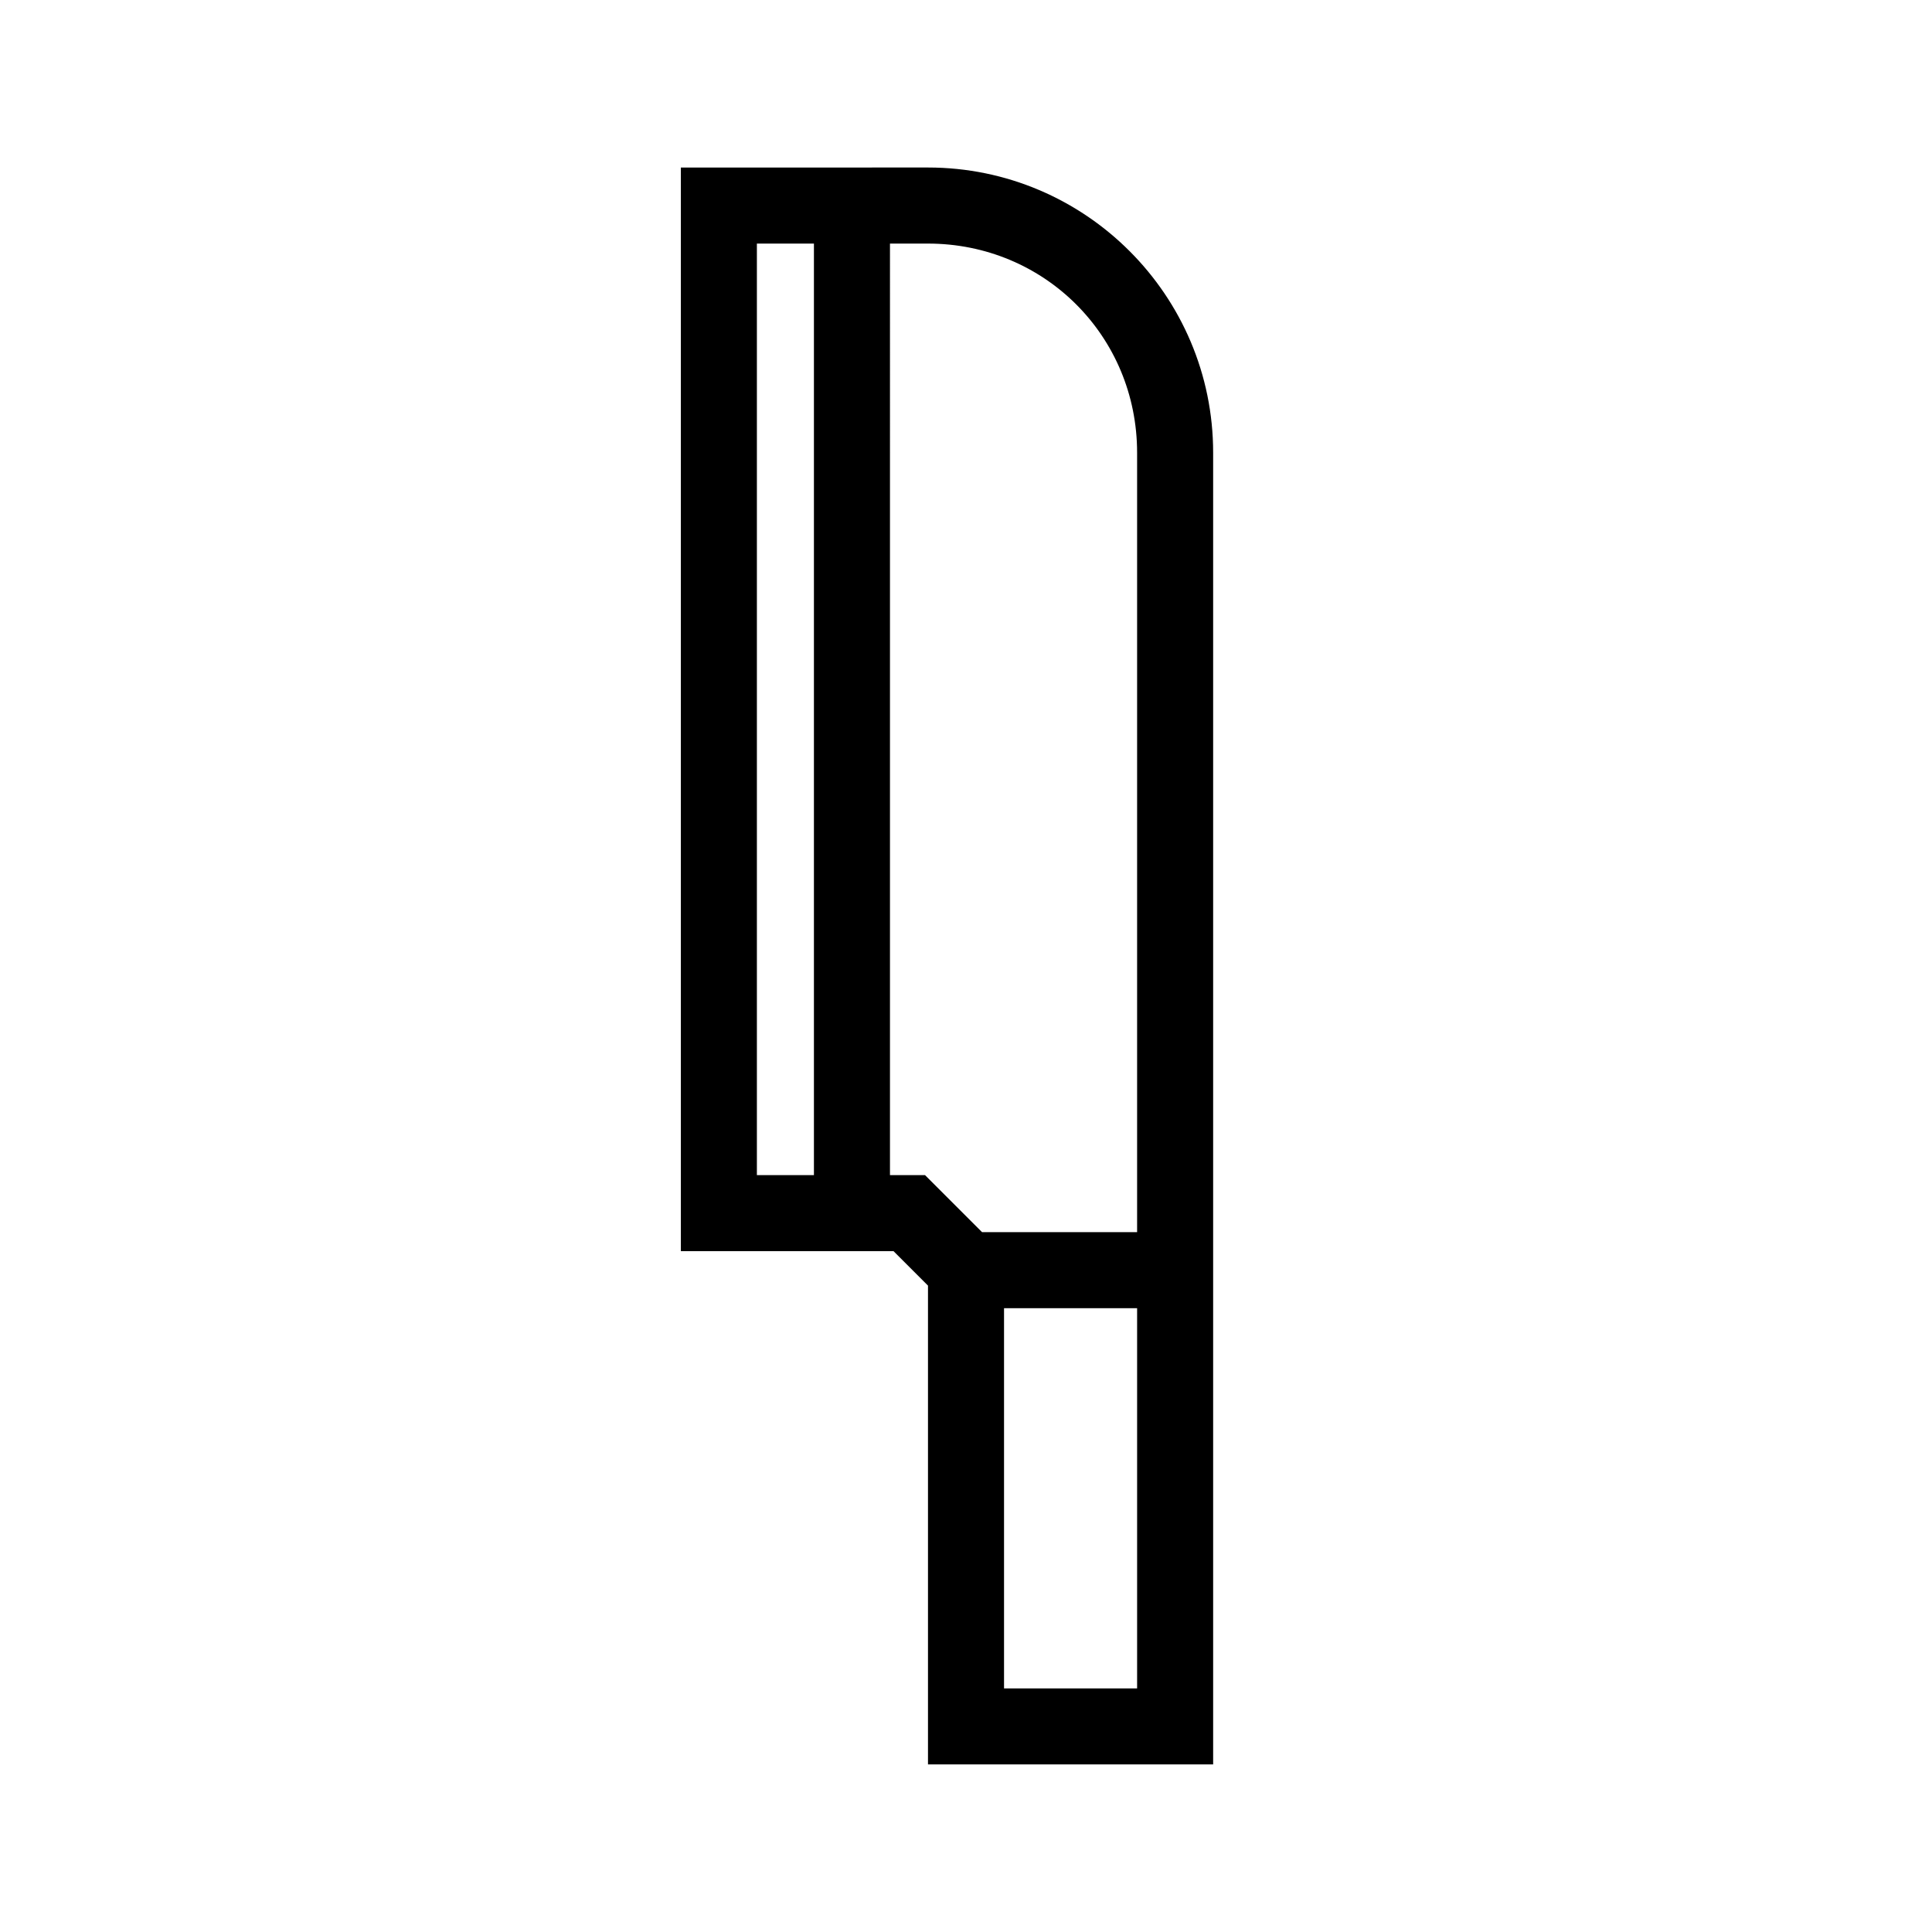
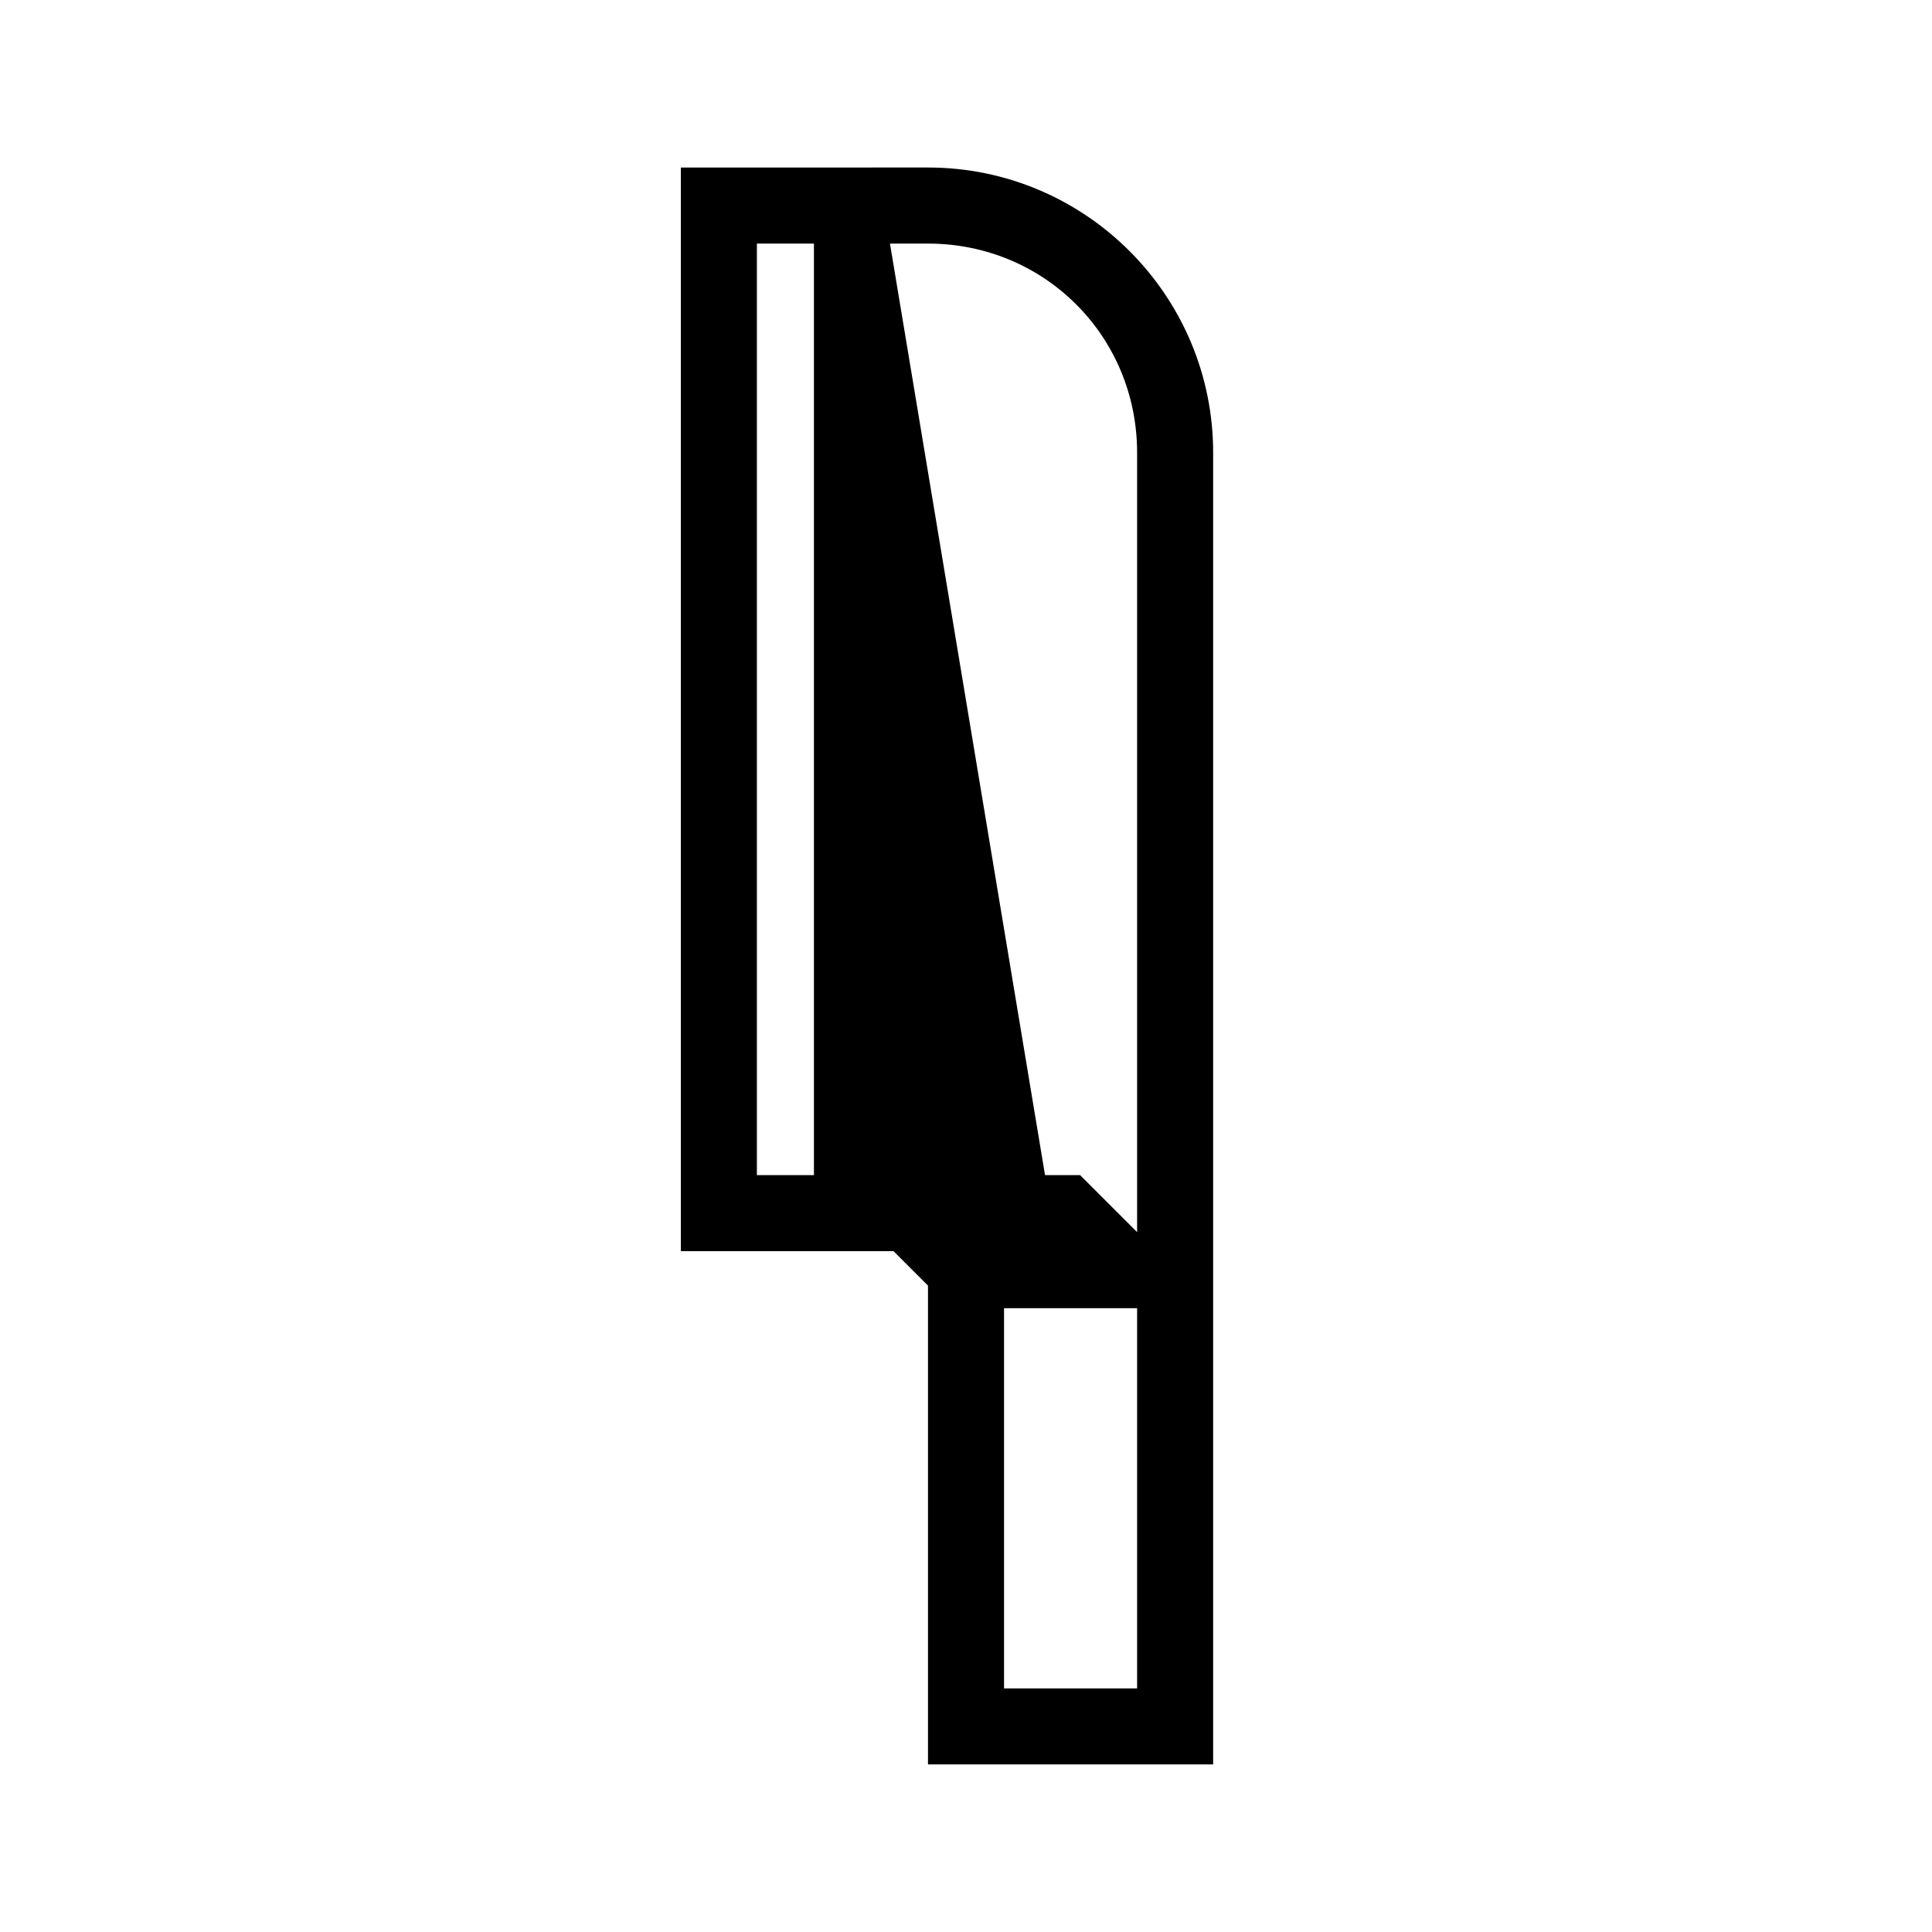
<svg xmlns="http://www.w3.org/2000/svg" fill="#000000" width="800px" height="800px" version="1.1" viewBox="144 144 512 512">
-   <path d="m324.43 188.4v287.17h56.363l9.133 9.133v126.89h75.57v-347.63c0-41.691-33.879-75.57-75.57-75.57zm20.152 20.152h15.117v246.87h-15.117zm35.27 0h10.074c30.875 0 55.418 24.543 55.418 55.418v206.56h-41.09l-15.113-15.113h-9.289zm30.227 282.13h35.266v100.76h-35.266z" />
+   <path d="m324.43 188.4v287.17h56.363l9.133 9.133v126.89h75.57v-347.63c0-41.691-33.879-75.57-75.57-75.57zm20.152 20.152h15.117v246.87h-15.117zm35.27 0h10.074c30.875 0 55.418 24.543 55.418 55.418v206.56l-15.113-15.113h-9.289zm30.227 282.13h35.266v100.76h-35.266z" />
</svg>